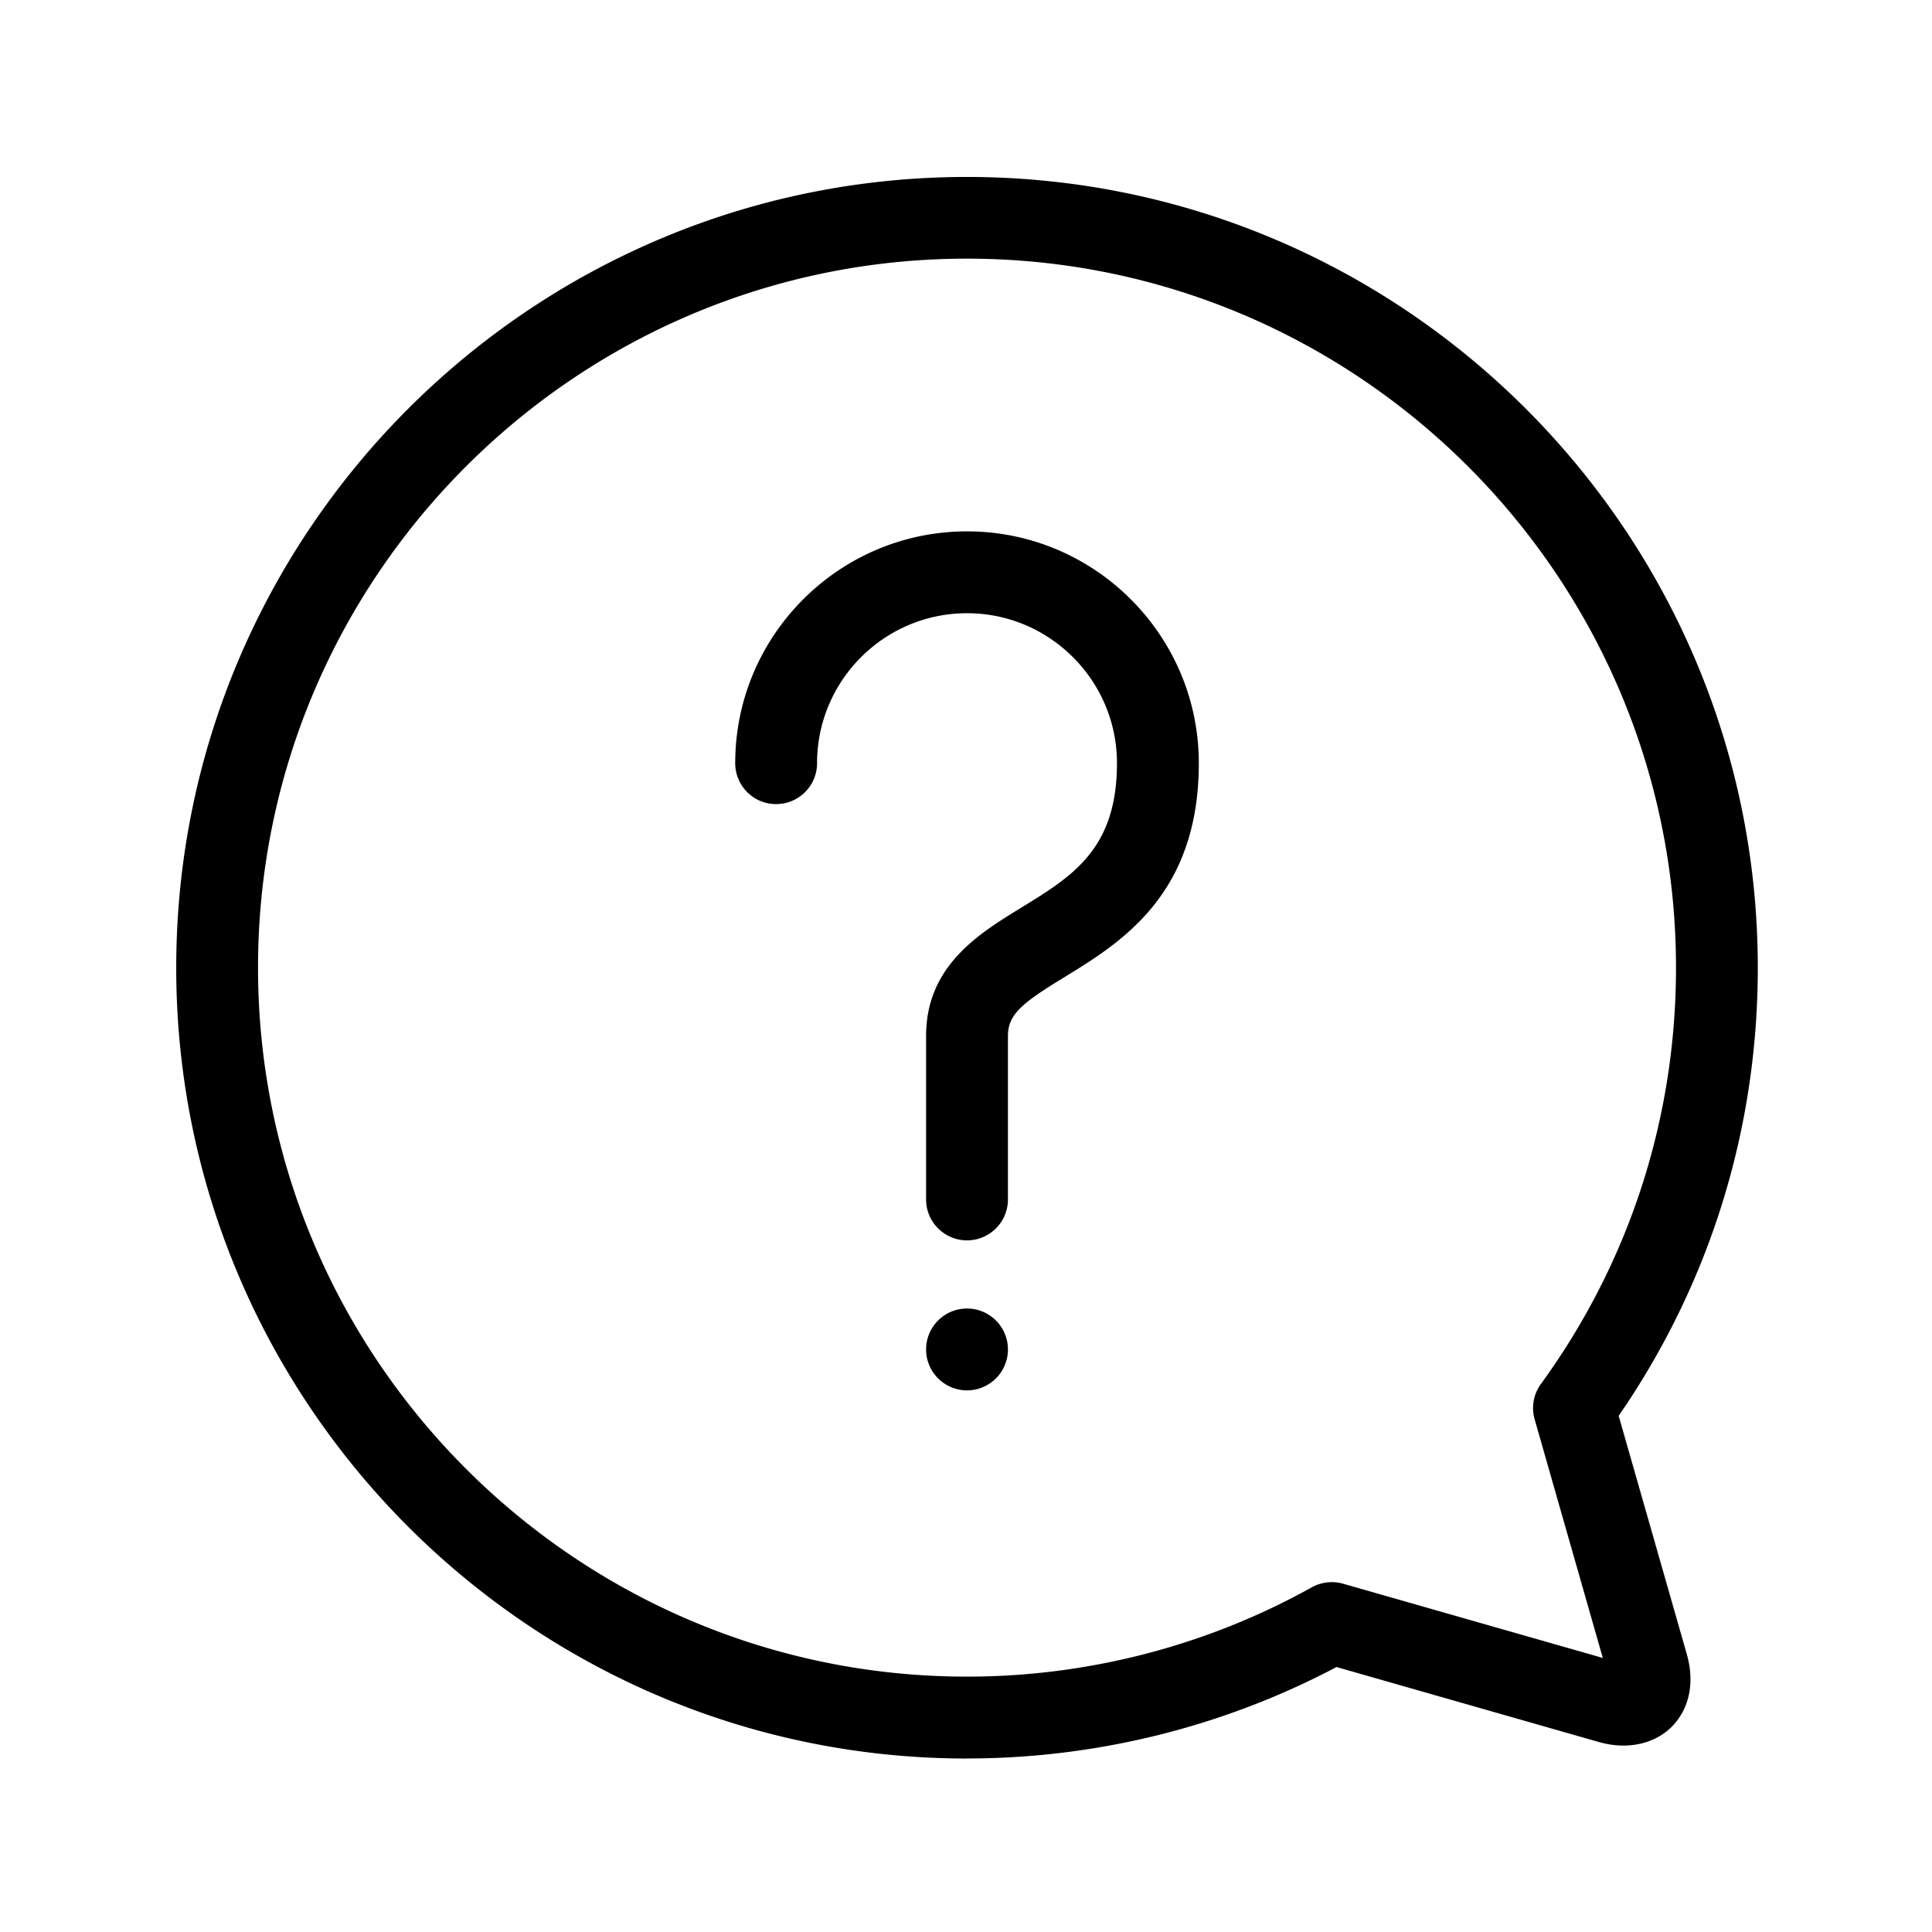
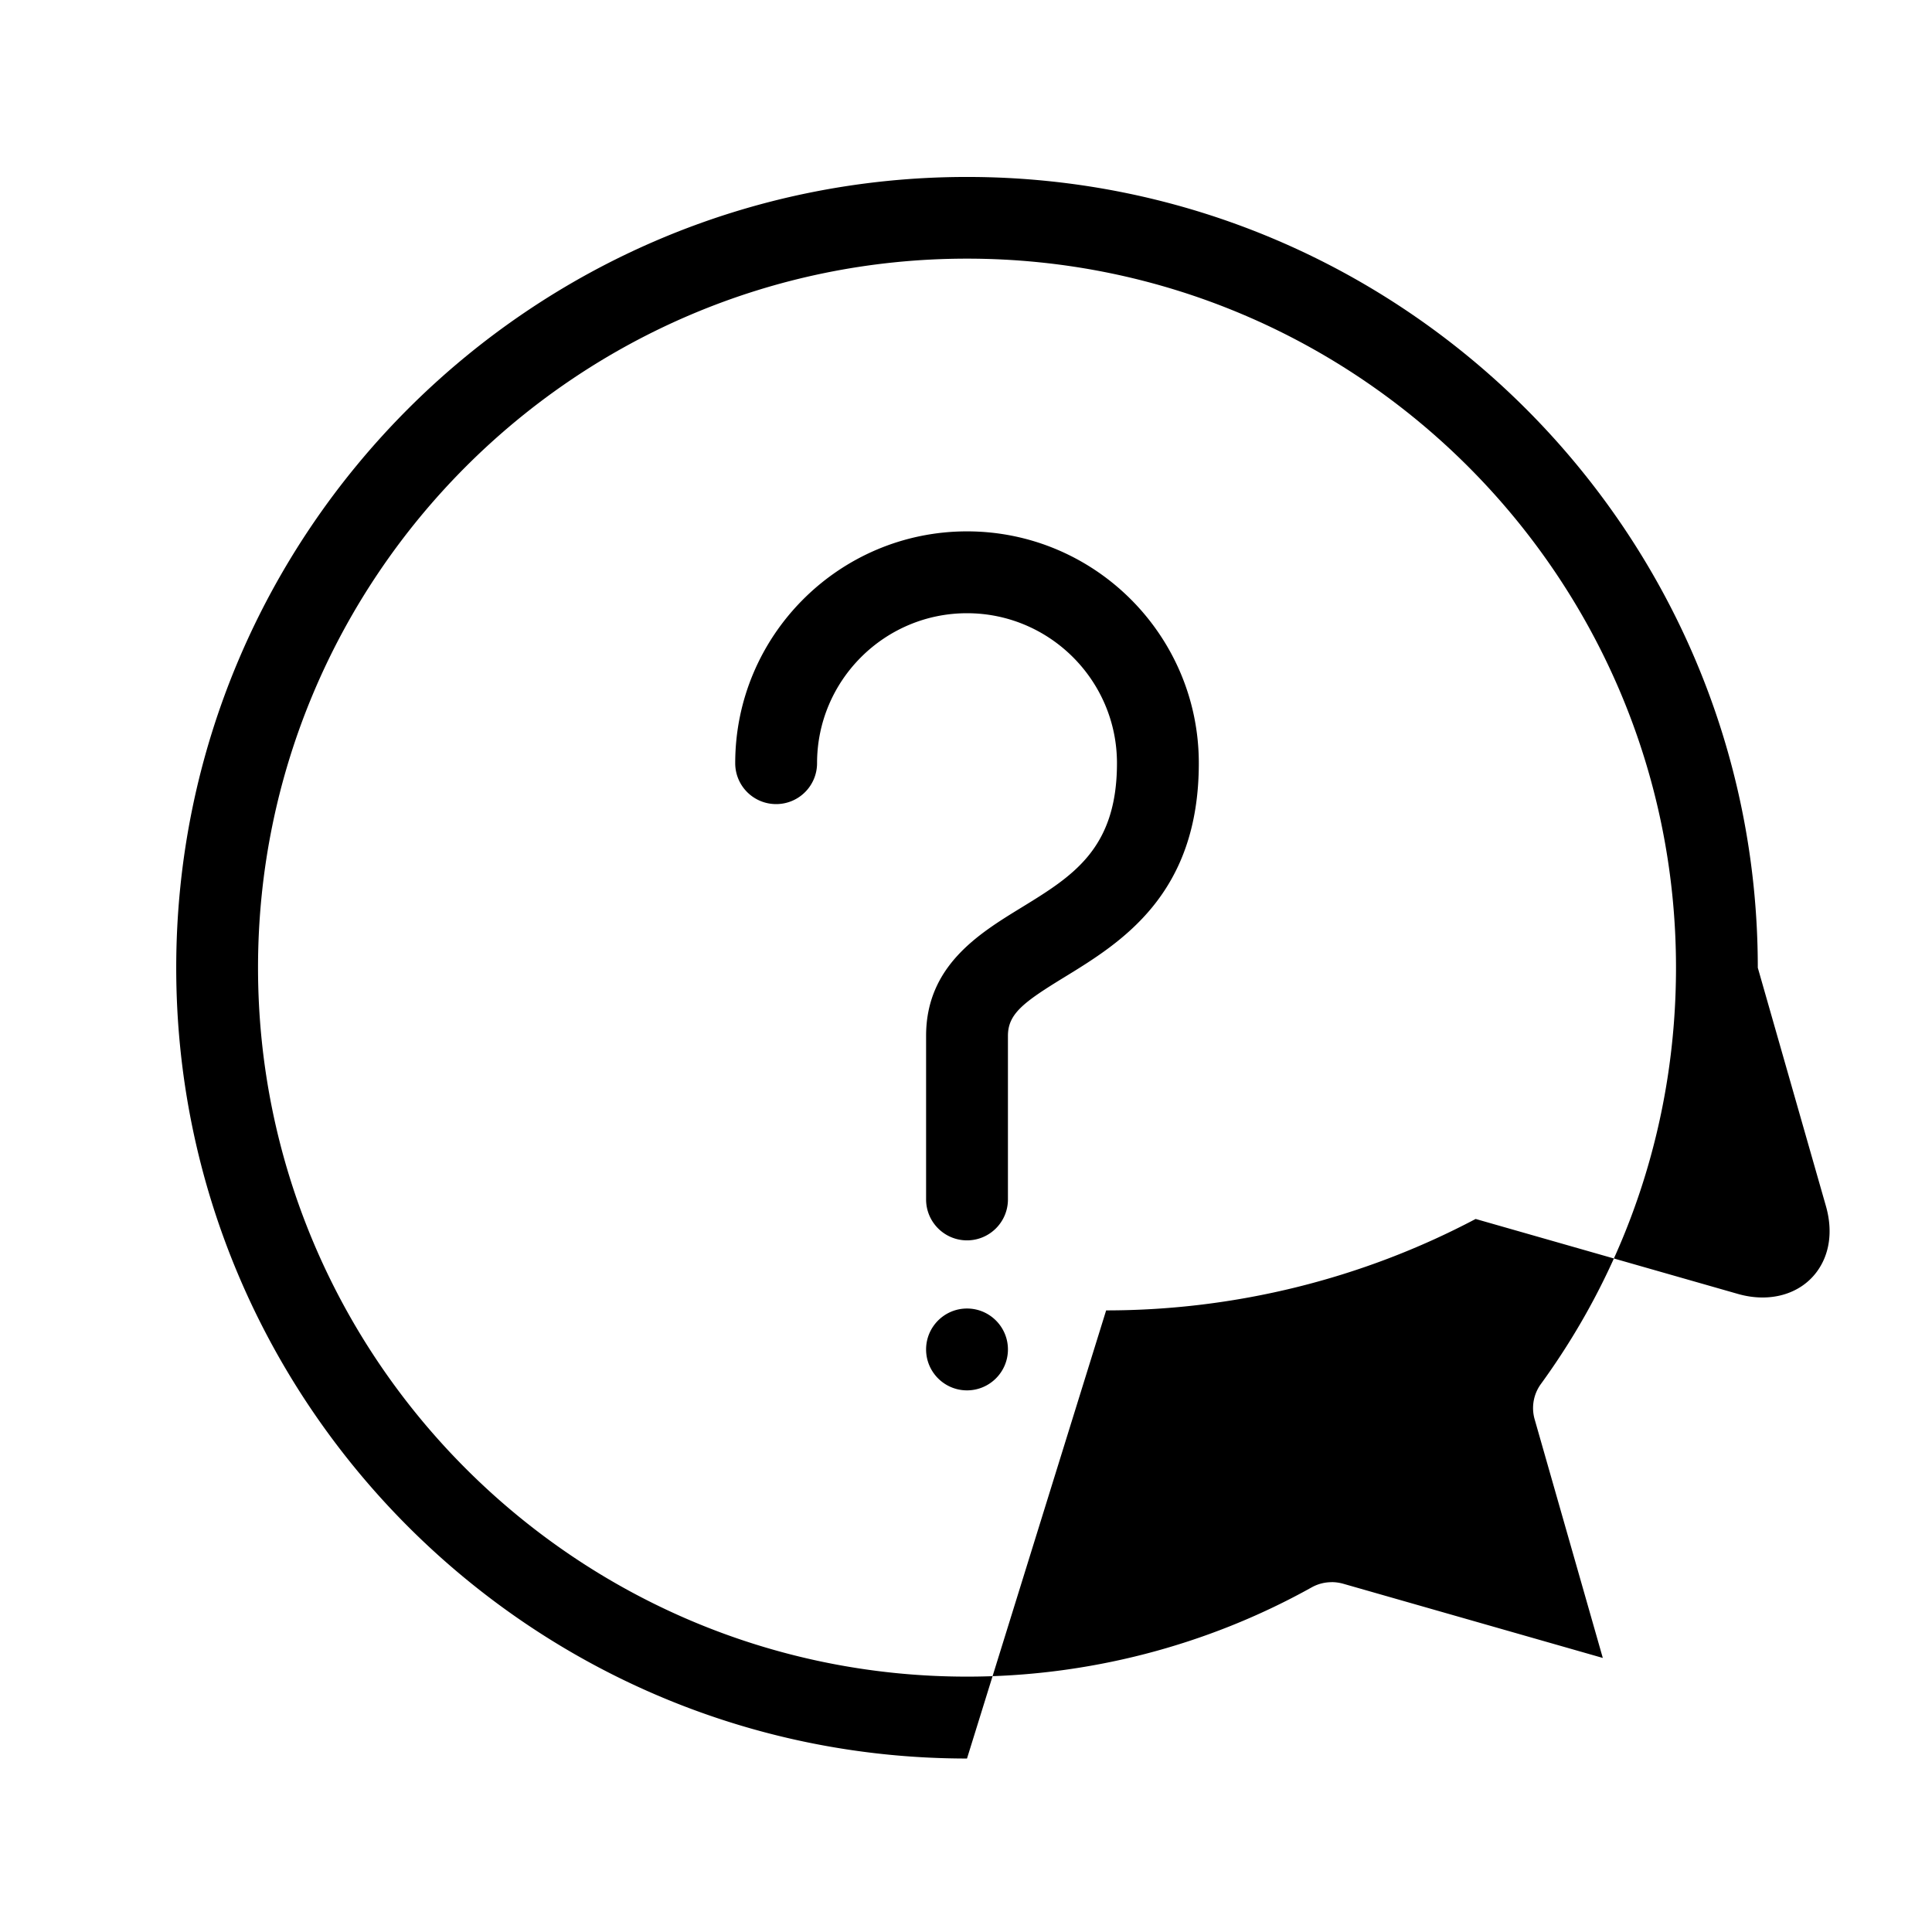
<svg xmlns="http://www.w3.org/2000/svg" class="icon" style="width:2em;height:2em;vertical-align: middle;fill: #000;overflow: hidden;background-color:#FFF;" viewBox="0 0 1024 1024" version="1.1" p-id="6020">
-   <path d="M512.537 932.027v0.027c-231.1 0-419.133-188.034-419.133-419.133 0-231.126 188.007-419.133 419.133-419.133S931.67 281.795 931.67 512.921c0 85.581-25.462 167.47-73.741 237.49l36.098 126.291c3.798 13.307 2.017 25.803-5.03 35.128-8.828 11.71-24.781 16.268-41.573 11.475l-139.046-39.74c-60.015 31.724-127.522 48.462-195.84 48.462z m193.273-93.44l0.027-0.026c1.99 0 4.007 0.288 5.946 0.812l137.737 39.373-36.124-126.474a21.656 21.656 0 0 1 3.3-18.704c46.865-64.441 71.62-140.75 71.62-220.7 0-207.208-168.57-375.779-375.779-375.779S136.76 305.66 136.76 512.87c0 207.208 168.569 375.778 375.778 375.778 63.997 0 127.18-16.373 182.716-47.336a21.716 21.716 0 0 1 10.557-2.724zM512.537 657.417c-11.971 0-21.69-9.718-21.69-21.69v-86.709c0-37.04 27.977-54.173 50.453-67.952 27.217-16.687 50.715-31.094 50.715-76.57 0-43.826-35.678-79.478-79.478-79.478s-79.478 35.652-79.478 79.479c0 11.971-9.693 21.69-21.69 21.69-11.998 0-21.69-9.693-21.69-21.69 0-67.743 55.115-122.86 122.858-122.86s122.858 55.117 122.858 122.86c0 69.758-41.257 95.064-71.409 113.532-21.611 13.229-29.759 19.358-29.759 30.99v86.708c0 11.972-9.718 21.69-21.69 21.69zM534.227 715.23c0 11.972-9.718 21.692-21.69 21.692-11.971 0-21.69-9.72-21.69-21.691 0-11.971 9.719-21.69 21.69-21.69 11.972 0 21.69 9.719 21.69 21.69z" p-id="6021" />
+   <path d="M512.537 932.027v0.027c-231.1 0-419.133-188.034-419.133-419.133 0-231.126 188.007-419.133 419.133-419.133S931.67 281.795 931.67 512.921l36.098 126.291c3.798 13.307 2.017 25.803-5.03 35.128-8.828 11.71-24.781 16.268-41.573 11.475l-139.046-39.74c-60.015 31.724-127.522 48.462-195.84 48.462z m193.273-93.44l0.027-0.026c1.99 0 4.007 0.288 5.946 0.812l137.737 39.373-36.124-126.474a21.656 21.656 0 0 1 3.3-18.704c46.865-64.441 71.62-140.75 71.62-220.7 0-207.208-168.57-375.779-375.779-375.779S136.76 305.66 136.76 512.87c0 207.208 168.569 375.778 375.778 375.778 63.997 0 127.18-16.373 182.716-47.336a21.716 21.716 0 0 1 10.557-2.724zM512.537 657.417c-11.971 0-21.69-9.718-21.69-21.69v-86.709c0-37.04 27.977-54.173 50.453-67.952 27.217-16.687 50.715-31.094 50.715-76.57 0-43.826-35.678-79.478-79.478-79.478s-79.478 35.652-79.478 79.479c0 11.971-9.693 21.69-21.69 21.69-11.998 0-21.69-9.693-21.69-21.69 0-67.743 55.115-122.86 122.858-122.86s122.858 55.117 122.858 122.86c0 69.758-41.257 95.064-71.409 113.532-21.611 13.229-29.759 19.358-29.759 30.99v86.708c0 11.972-9.718 21.69-21.69 21.69zM534.227 715.23c0 11.972-9.718 21.692-21.69 21.692-11.971 0-21.69-9.72-21.69-21.691 0-11.971 9.719-21.69 21.69-21.69 11.972 0 21.69 9.719 21.69 21.69z" p-id="6021" />
</svg>